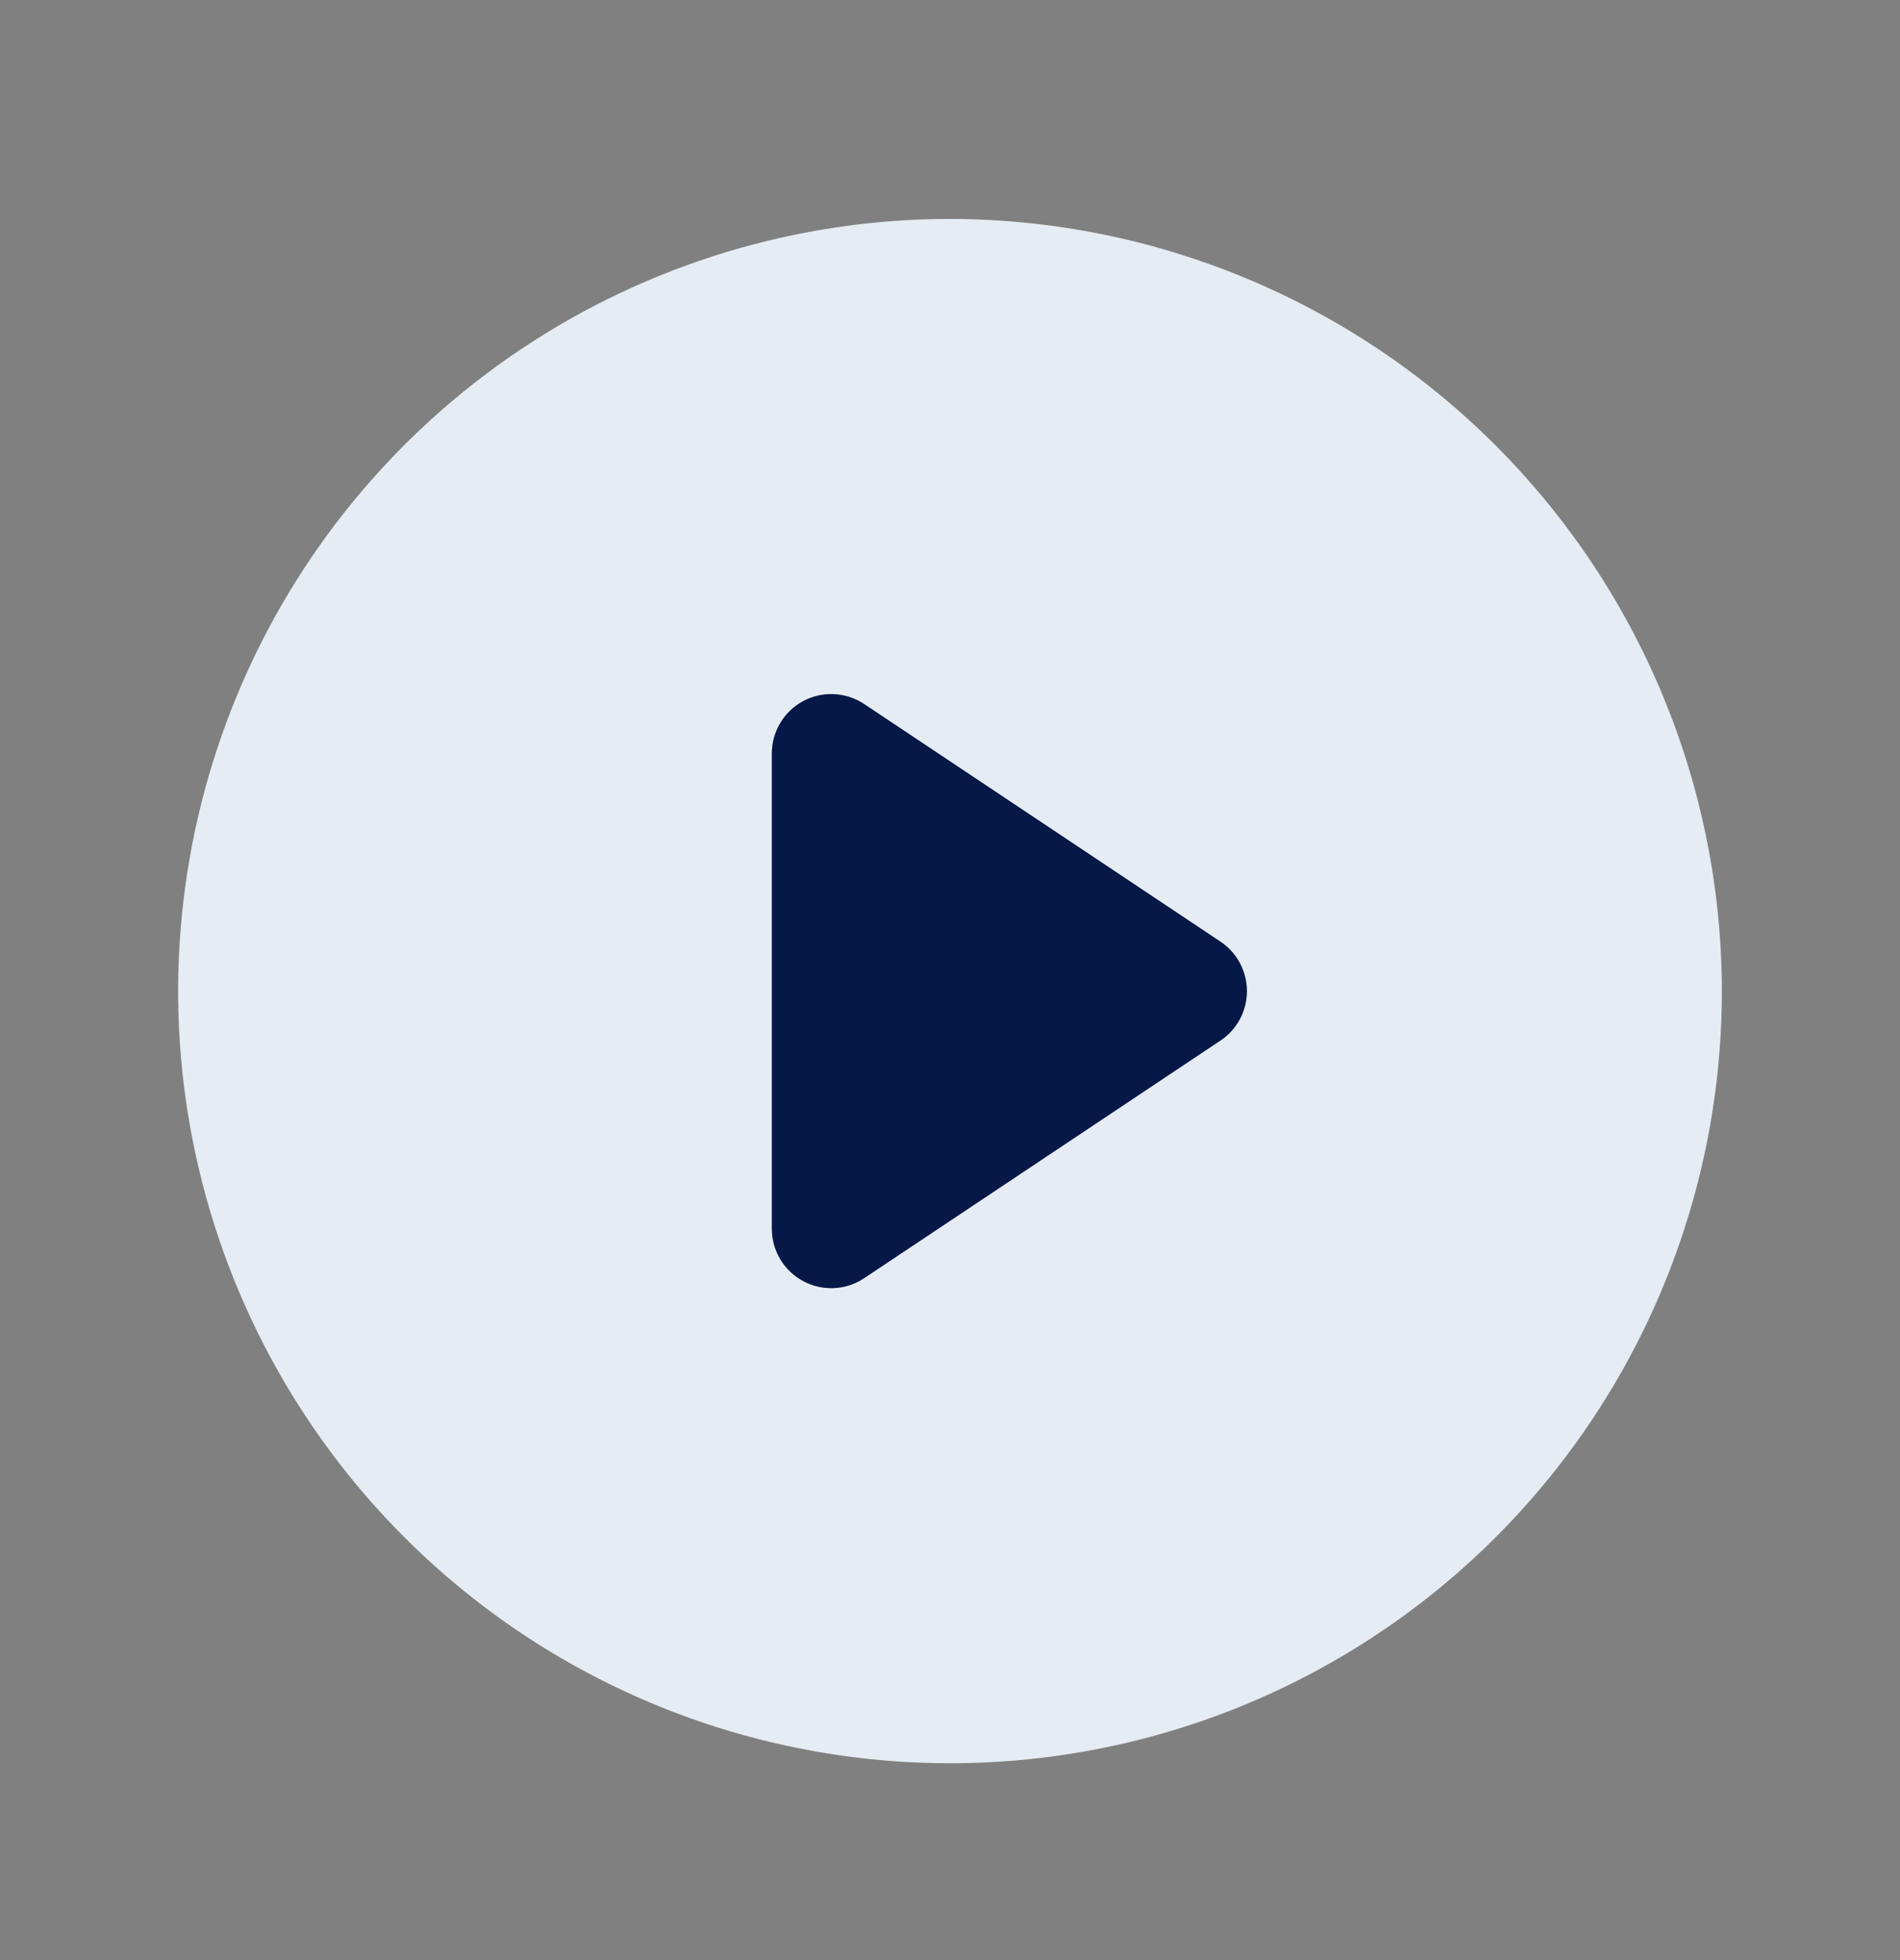
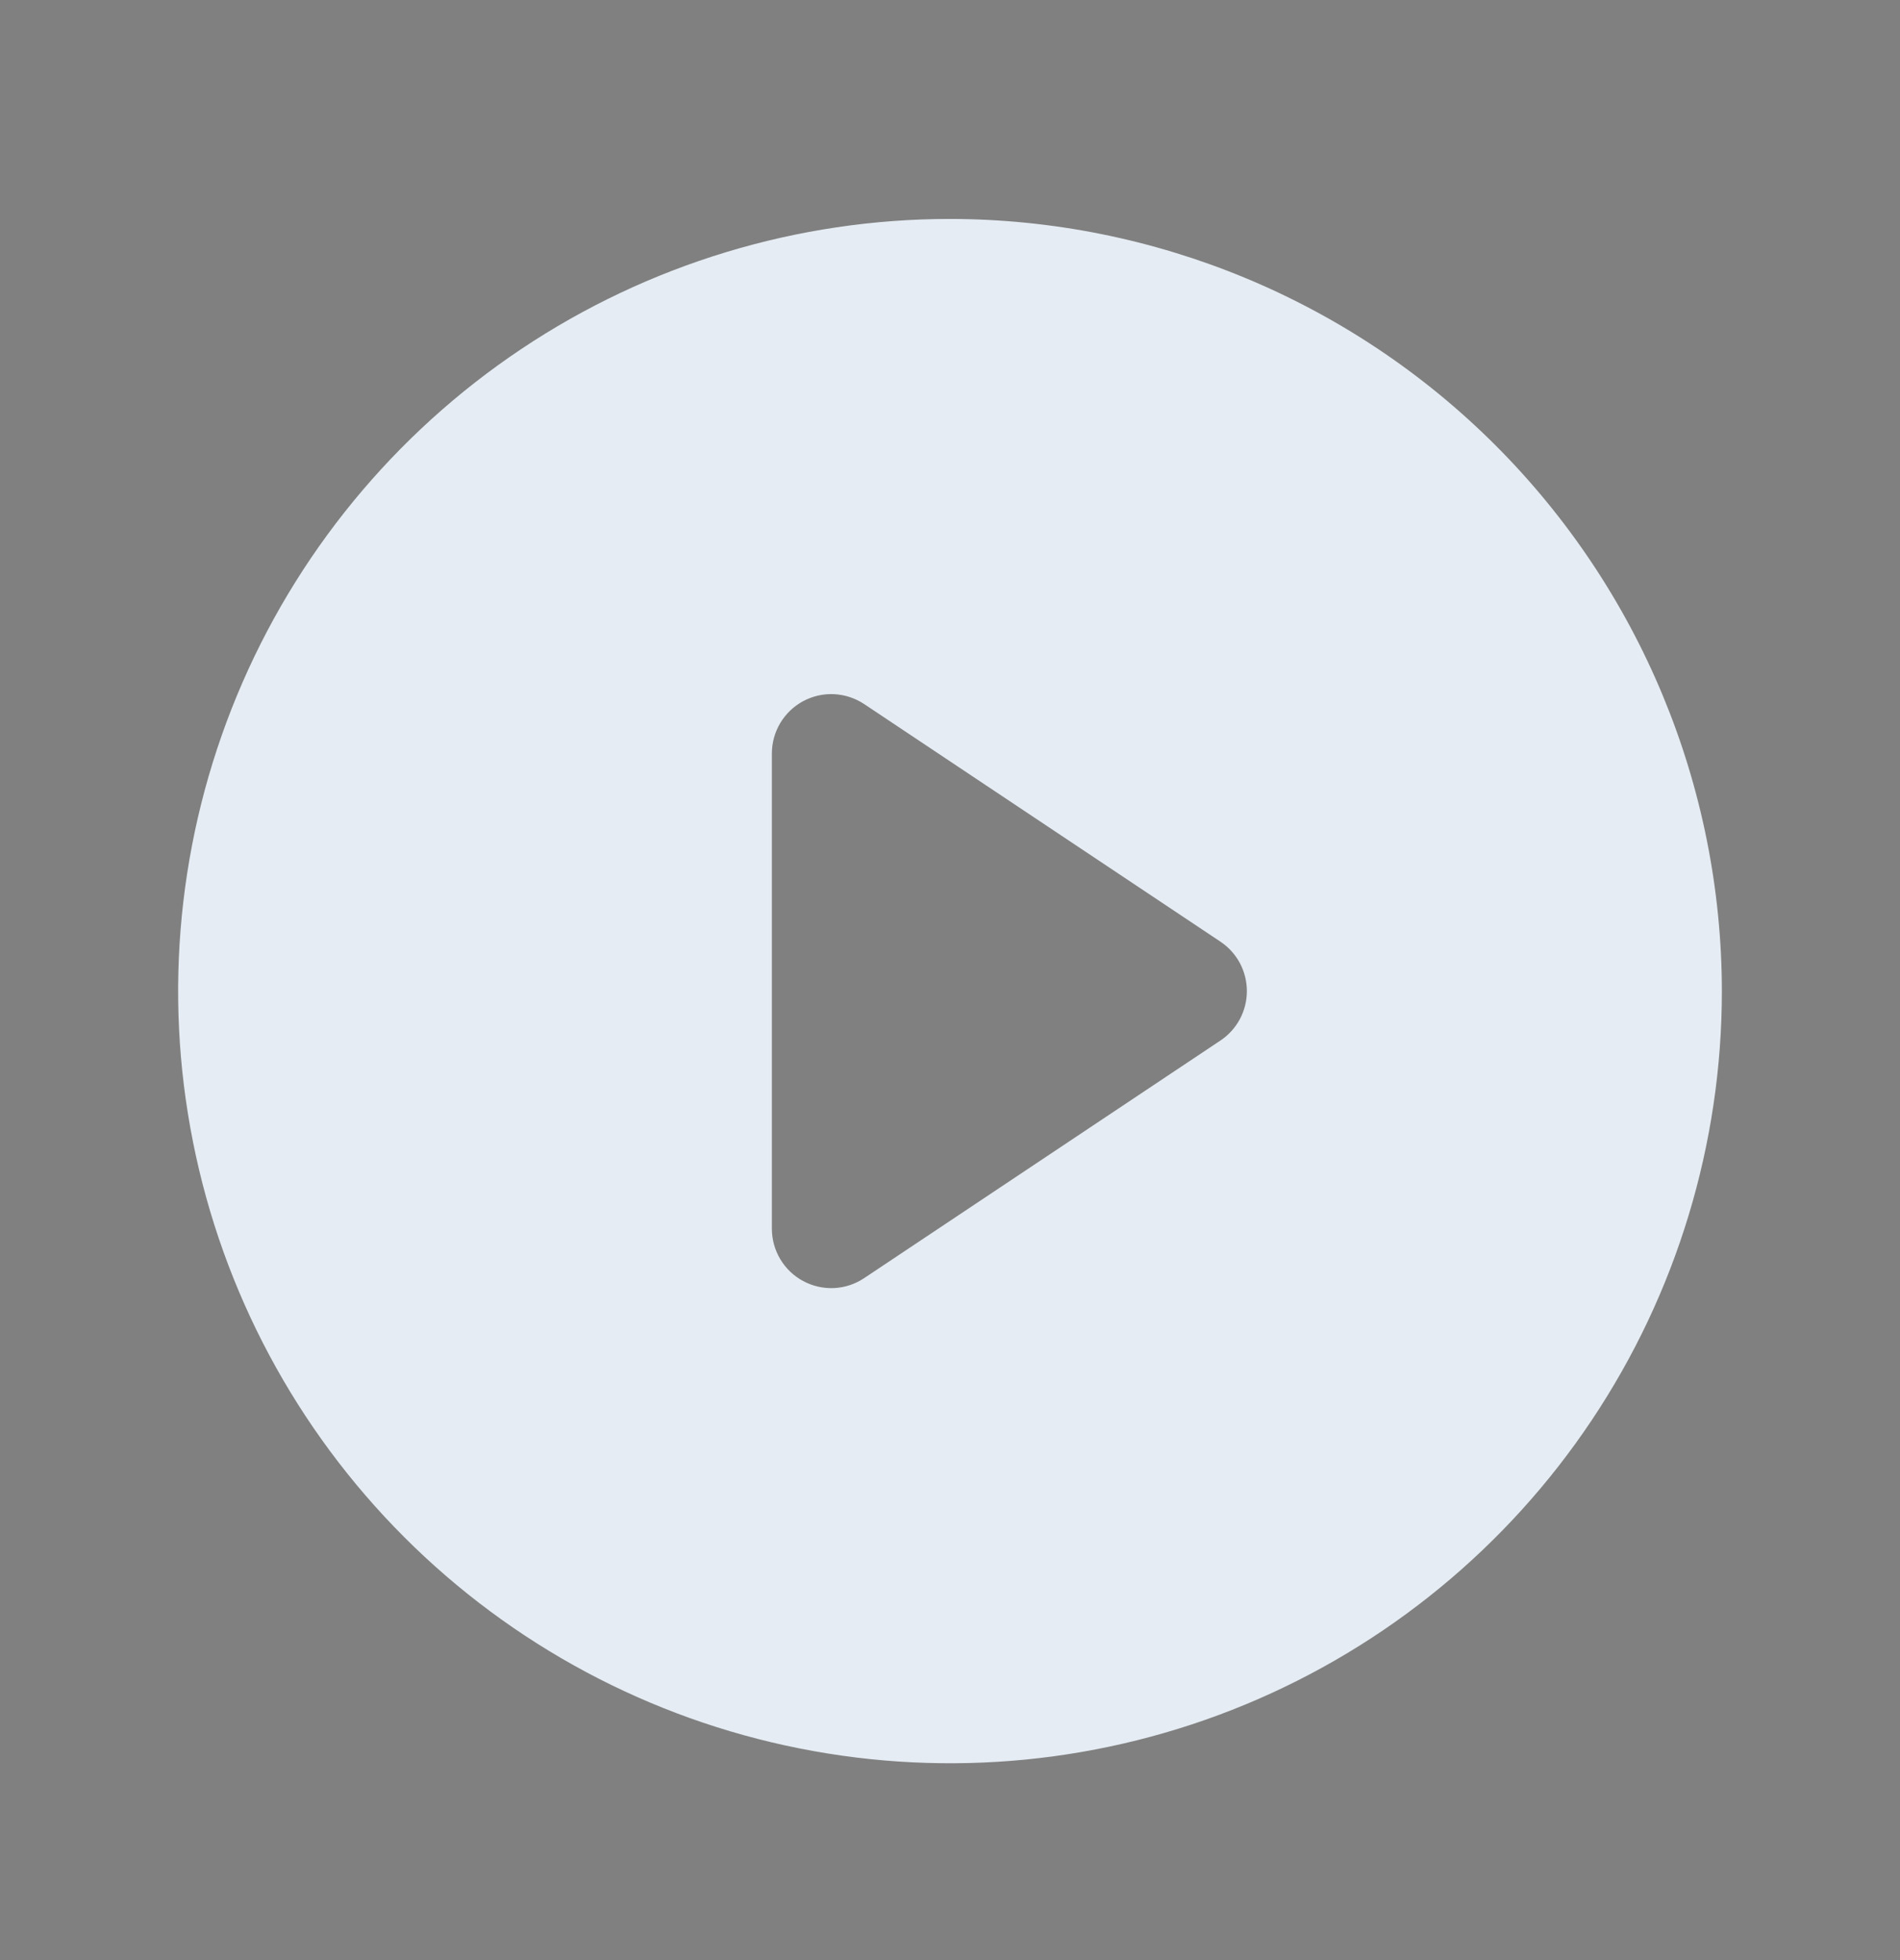
<svg xmlns="http://www.w3.org/2000/svg" width="32" height="33" viewBox="0 0 32 33" fill="none">
  <rect x="0" y="0" width="32" height="33" fill="#808080" stroke="none" />
  <path d="M16 3.686C13.429 3.686 10.915 4.449 8.778 5.877C6.64 7.306 4.974 9.336 3.99 11.711C3.006 14.087 2.748 16.701 3.25 19.223C3.751 21.744 4.99 24.061 6.808 25.879C8.626 27.697 10.942 28.935 13.464 29.436C15.986 29.938 18.599 29.681 20.975 28.697C23.35 27.713 25.381 26.047 26.809 23.909C28.238 21.771 29 19.257 29 16.686C28.996 13.24 27.625 9.935 25.188 7.498C22.751 5.061 19.447 3.69 16 3.686ZM20.555 17.518L14.555 21.518C14.404 21.619 14.229 21.677 14.048 21.686C13.867 21.694 13.688 21.654 13.528 21.568C13.368 21.483 13.235 21.356 13.142 21.2C13.049 21.045 13 20.867 13 20.686V12.686C13 12.505 13.049 12.328 13.142 12.172C13.235 12.017 13.368 11.89 13.528 11.804C13.688 11.719 13.867 11.678 14.048 11.687C14.229 11.696 14.404 11.754 14.555 11.854L20.555 15.854C20.692 15.946 20.804 16.069 20.882 16.214C20.959 16.36 21 16.522 21 16.686C21 16.851 20.959 17.013 20.882 17.158C20.804 17.303 20.692 17.427 20.555 17.518Z" fill="#E5ECF3" />
-   <path d="M20.555 17.518L14.555 21.518C14.404 21.619 14.229 21.677 14.048 21.686C13.867 21.694 13.688 21.654 13.528 21.568C13.368 21.483 13.235 21.356 13.142 21.2C13.049 21.045 13 20.867 13 20.686V12.686C13 12.505 13.049 12.328 13.142 12.172C13.235 12.017 13.368 11.89 13.528 11.804C13.688 11.719 13.867 11.678 14.048 11.687C14.229 11.696 14.404 11.754 14.555 11.854L20.555 15.854C20.692 15.946 20.804 16.069 20.882 16.215C20.959 16.36 21 16.522 21 16.686C21 16.851 20.959 17.013 20.882 17.158C20.804 17.303 20.692 17.427 20.555 17.518Z" fill="#051848" />
</svg>